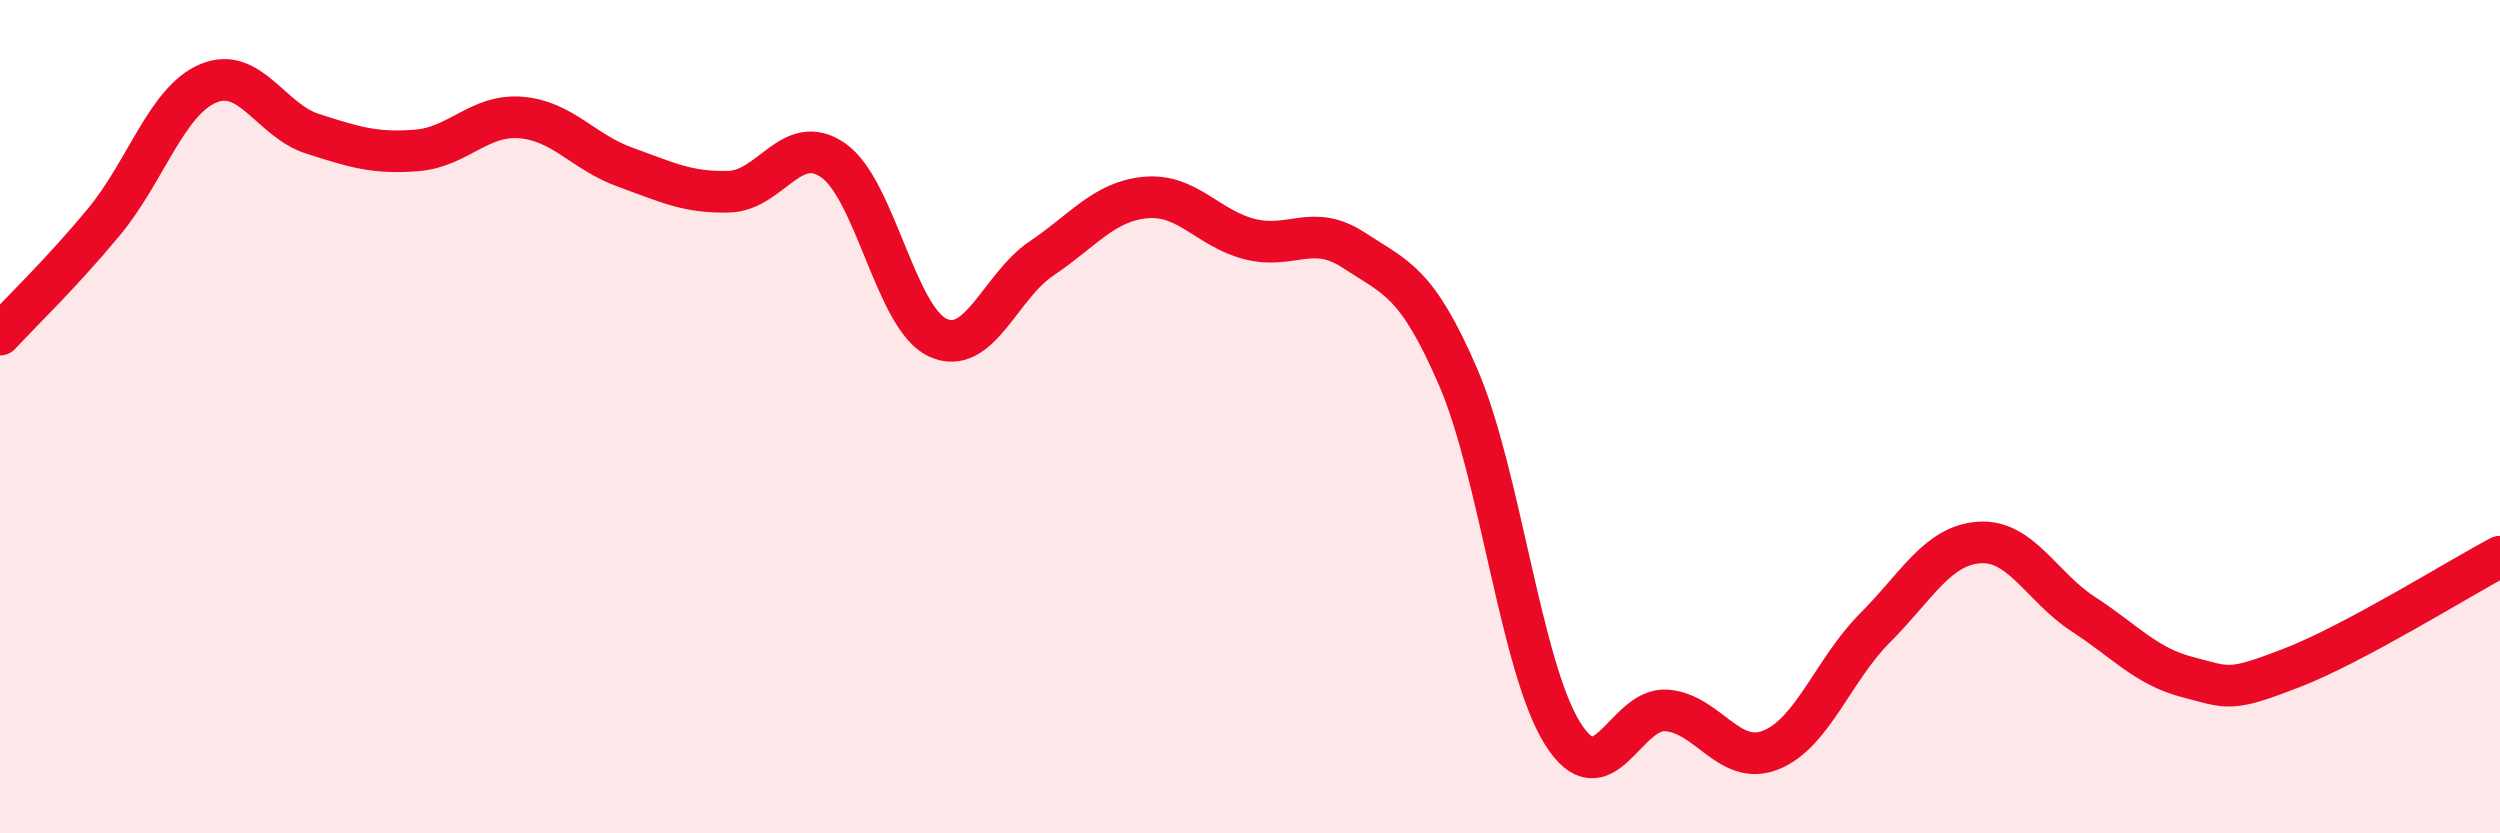
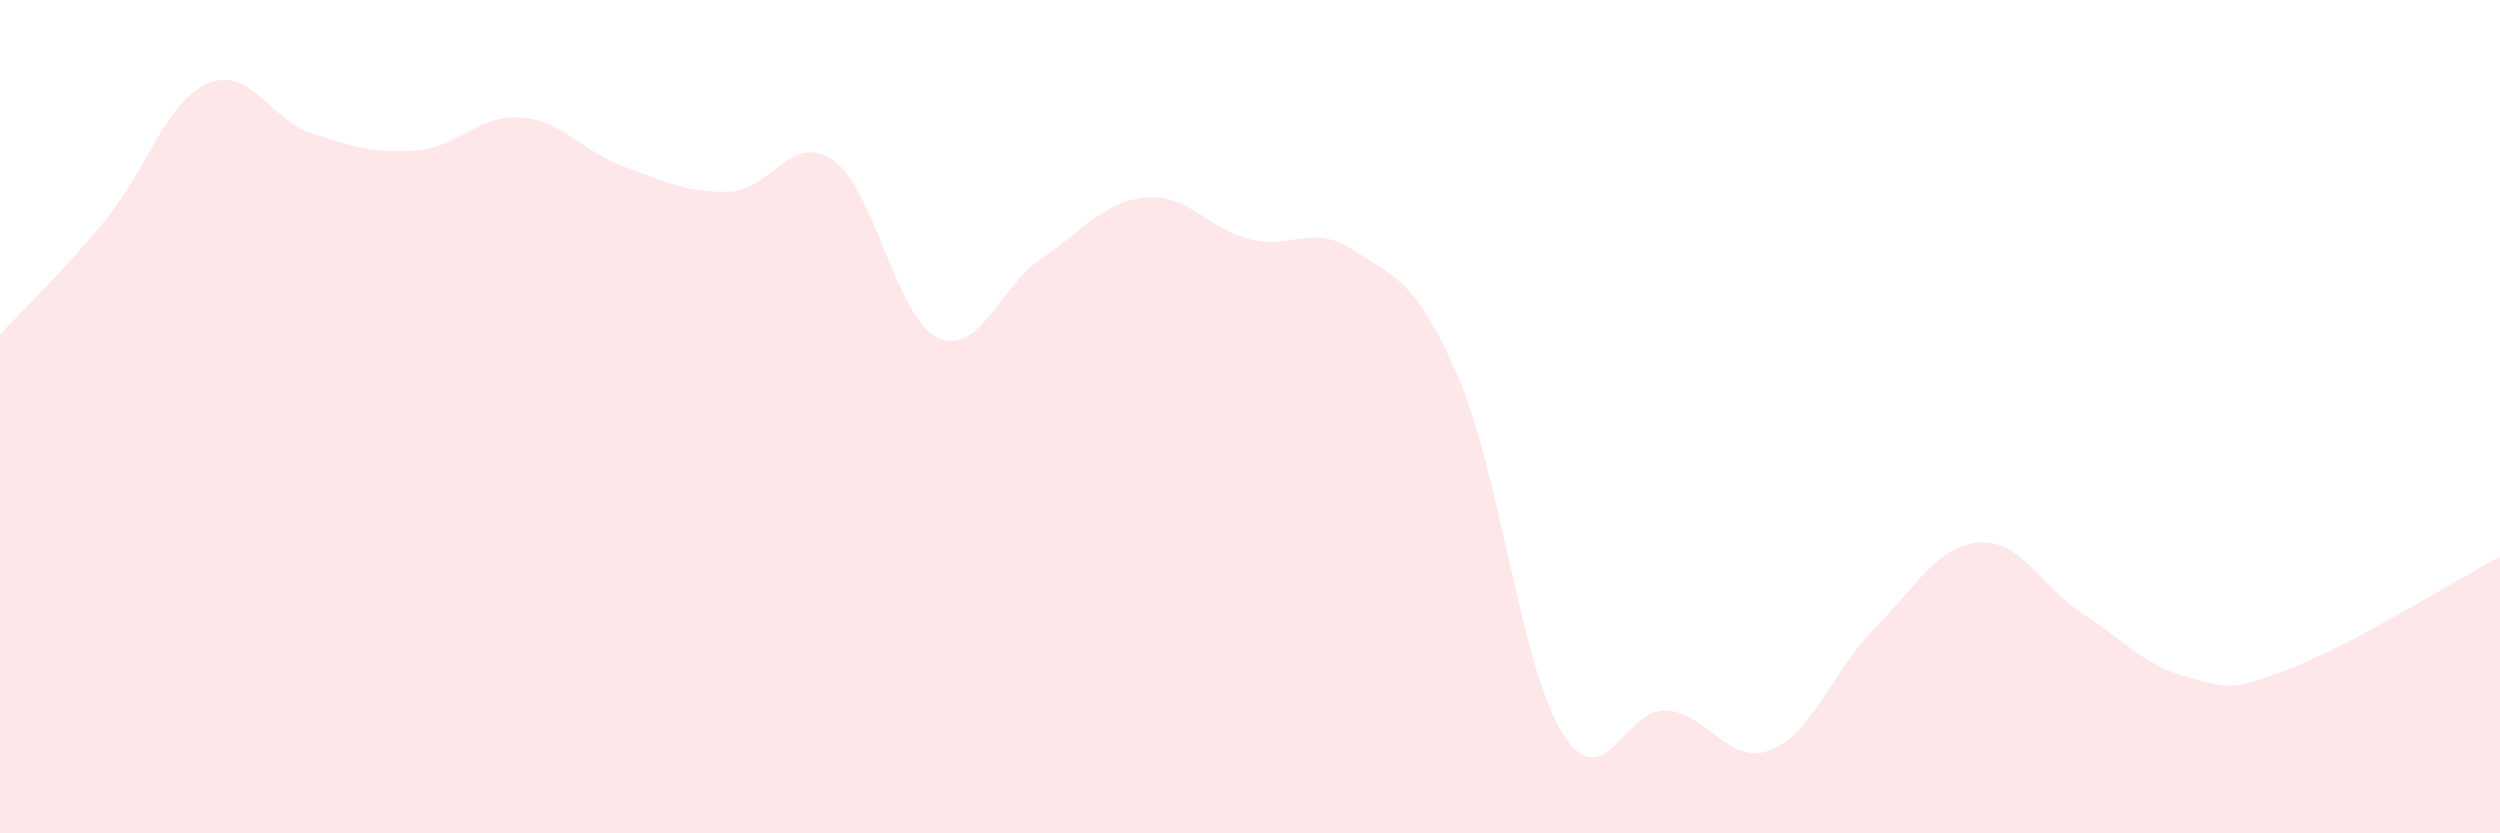
<svg xmlns="http://www.w3.org/2000/svg" width="60" height="20" viewBox="0 0 60 20">
  <path d="M 0,8.03 C 0.5,7.49 1.5,6.53 2.5,5.32 C 3.5,4.11 4,2.42 5,2 C 6,1.58 6.5,2.89 7.5,3.21 C 8.5,3.53 9,3.69 10,3.61 C 11,3.53 11.5,2.74 12.5,2.82 C 13.5,2.9 14,3.65 15,4.01 C 16,4.37 16.5,4.63 17.5,4.6 C 18.5,4.57 19,3.15 20,3.85 C 21,4.55 21.5,7.63 22.5,8.1 C 23.5,8.57 24,6.87 25,6.2 C 26,5.53 26.5,4.83 27.5,4.74 C 28.5,4.65 29,5.49 30,5.74 C 31,5.99 31.5,5.35 32.5,6.01 C 33.5,6.67 34,6.74 35,9.06 C 36,11.38 36.5,16 37.5,17.6 C 38.5,19.2 39,16.97 40,17.05 C 41,17.13 41.5,18.4 42.5,18 C 43.5,17.6 44,16.07 45,15.07 C 46,14.07 46.5,13.09 47.5,13.02 C 48.5,12.95 49,14.09 50,14.74 C 51,15.39 51.5,15.99 52.5,16.25 C 53.5,16.51 53.5,16.61 55,16.03 C 56.5,15.45 59,13.89 60,13.36L60 20L0 20Z" fill="#EB0A25" opacity="0.1" stroke-linecap="round" stroke-linejoin="round" />
-   <path d="M 0,8.03 C 0.5,7.49 1.5,6.53 2.5,5.32 C 3.5,4.11 4,2.42 5,2 C 6,1.58 6.5,2.89 7.5,3.21 C 8.5,3.53 9,3.69 10,3.61 C 11,3.53 11.5,2.74 12.5,2.82 C 13.5,2.9 14,3.65 15,4.01 C 16,4.37 16.5,4.63 17.5,4.6 C 18.5,4.57 19,3.15 20,3.85 C 21,4.55 21.5,7.63 22.5,8.1 C 23.5,8.57 24,6.87 25,6.2 C 26,5.53 26.5,4.83 27.5,4.74 C 28.5,4.65 29,5.49 30,5.74 C 31,5.99 31.5,5.35 32.5,6.01 C 33.5,6.67 34,6.74 35,9.06 C 36,11.38 36.5,16 37.5,17.6 C 38.5,19.2 39,16.97 40,17.05 C 41,17.13 41.5,18.4 42.5,18 C 43.5,17.6 44,16.07 45,15.07 C 46,14.07 46.5,13.09 47.5,13.02 C 48.5,12.95 49,14.09 50,14.74 C 51,15.39 51.5,15.99 52.5,16.25 C 53.5,16.51 53.5,16.61 55,16.03 C 56.5,15.45 59,13.89 60,13.36" stroke="#EB0A25" stroke-width="1" fill="none" stroke-linecap="round" stroke-linejoin="round" />
</svg>